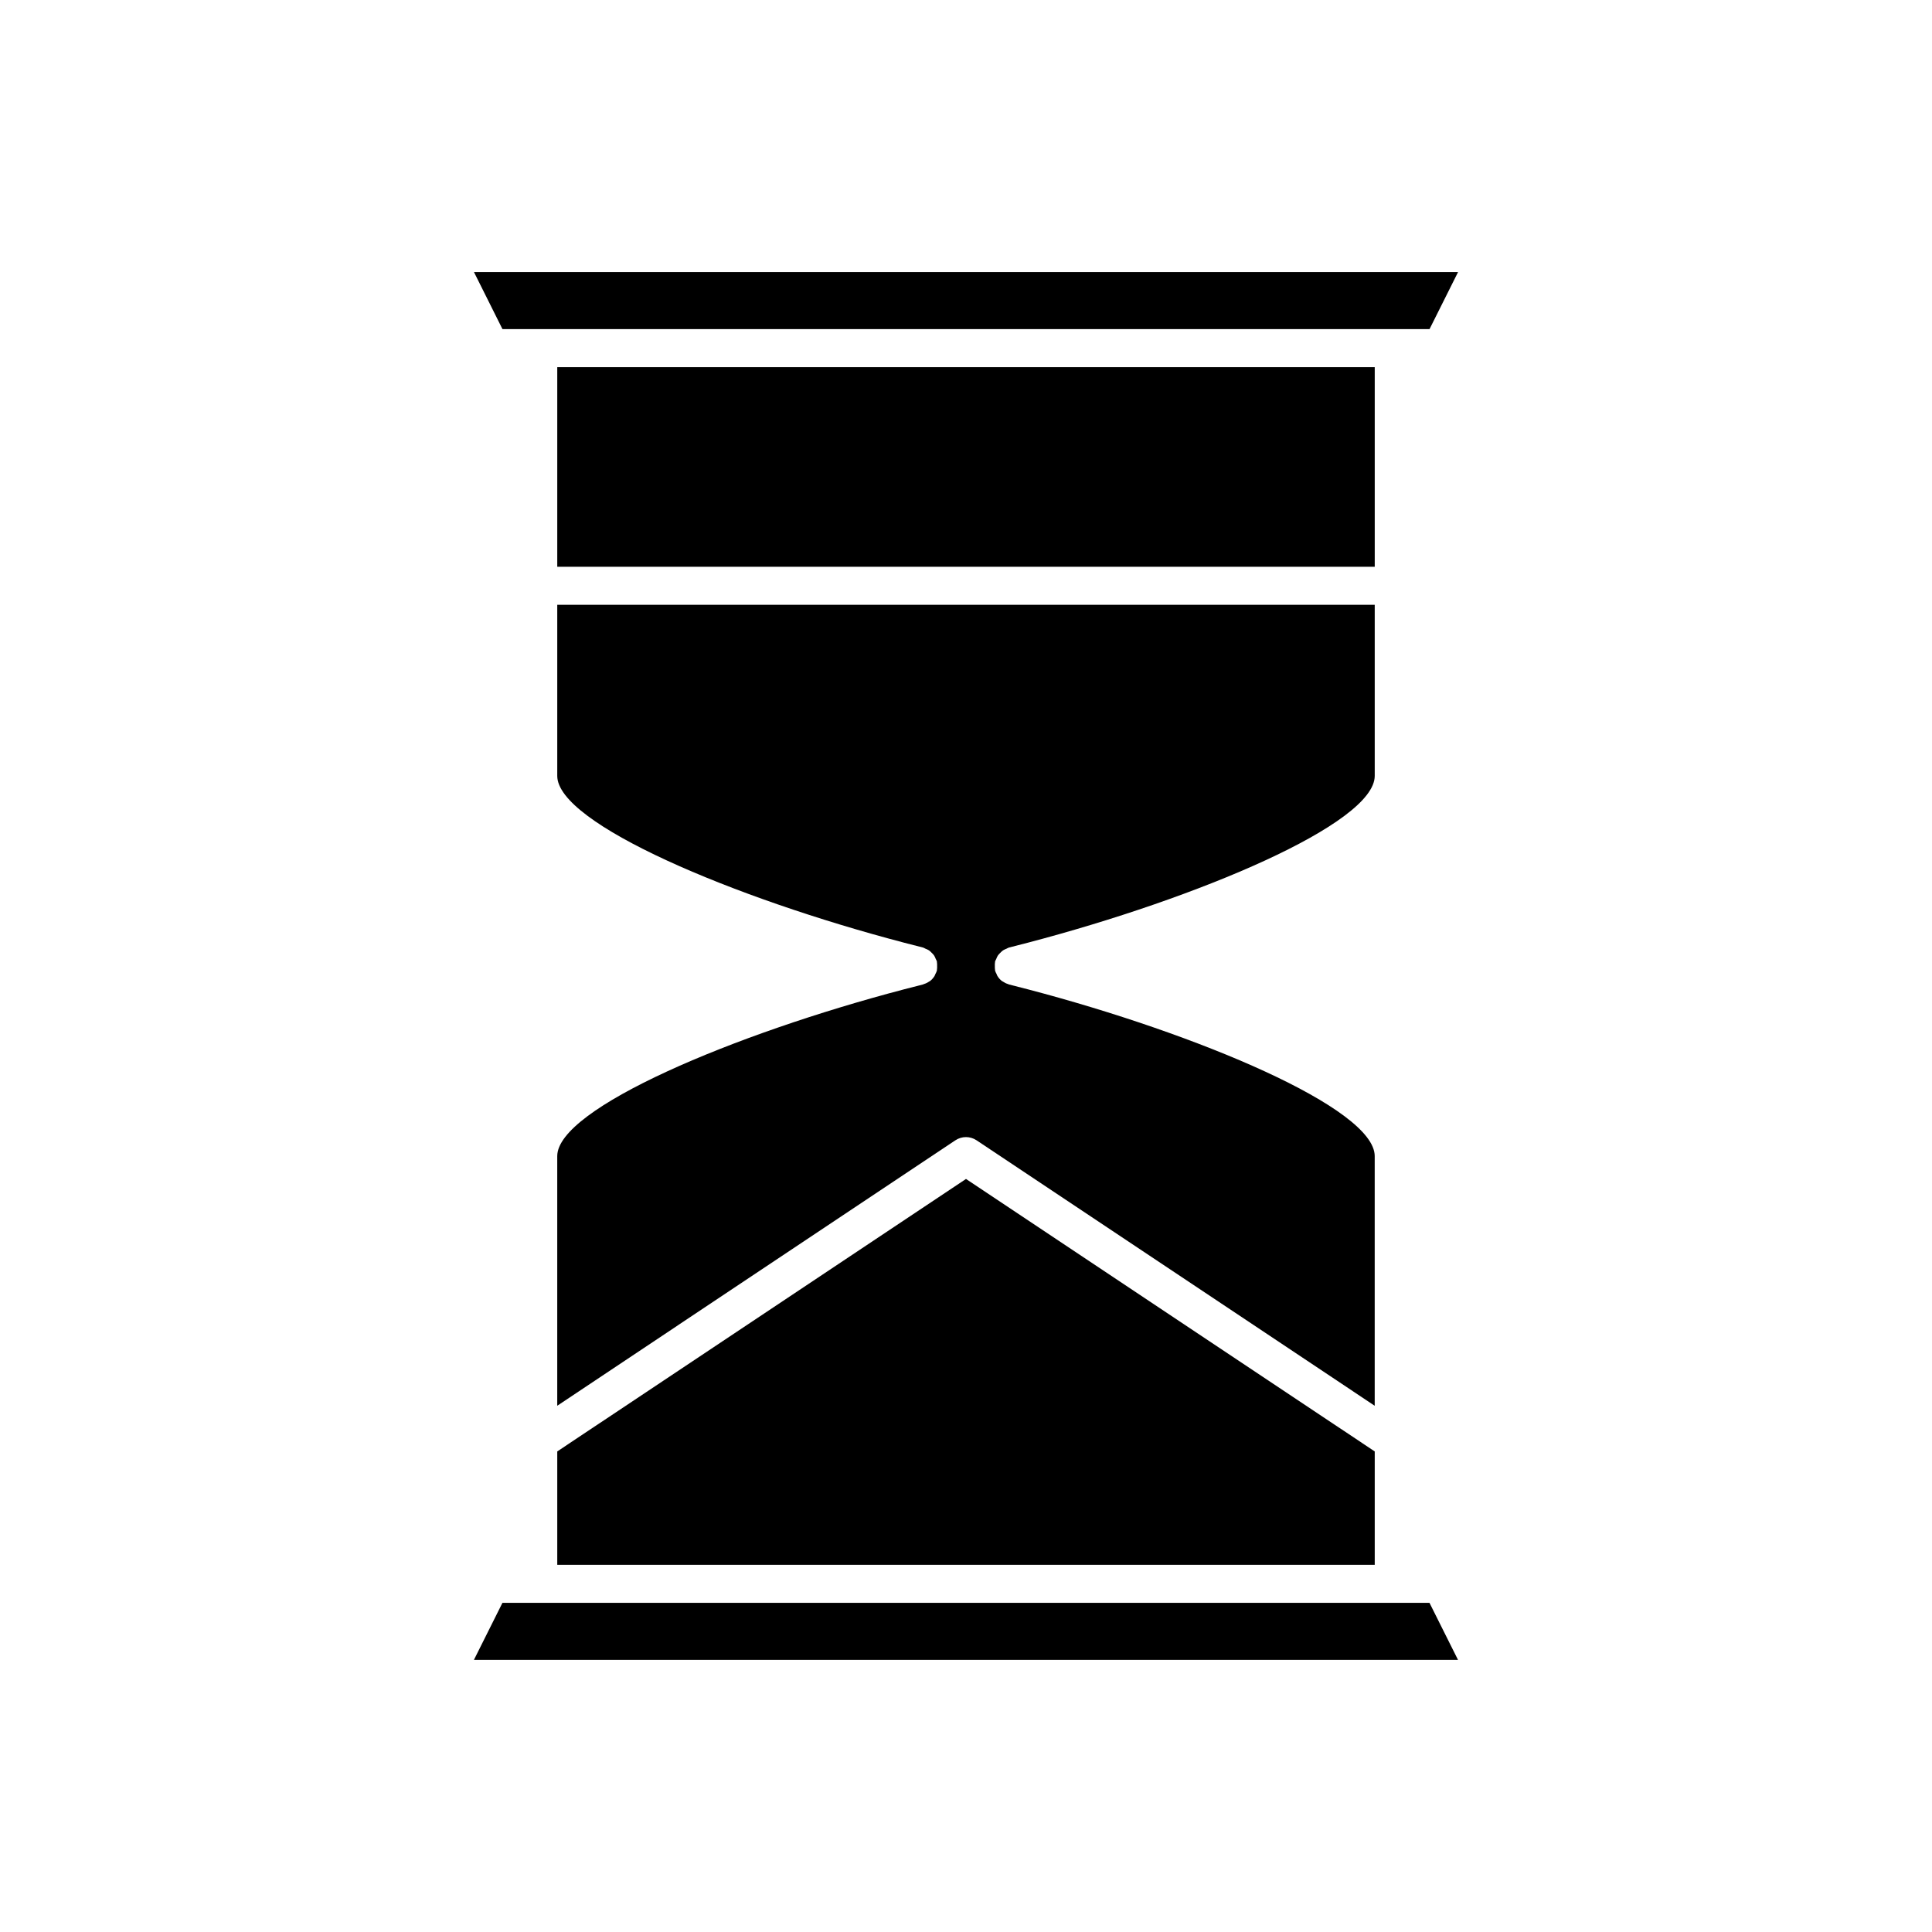
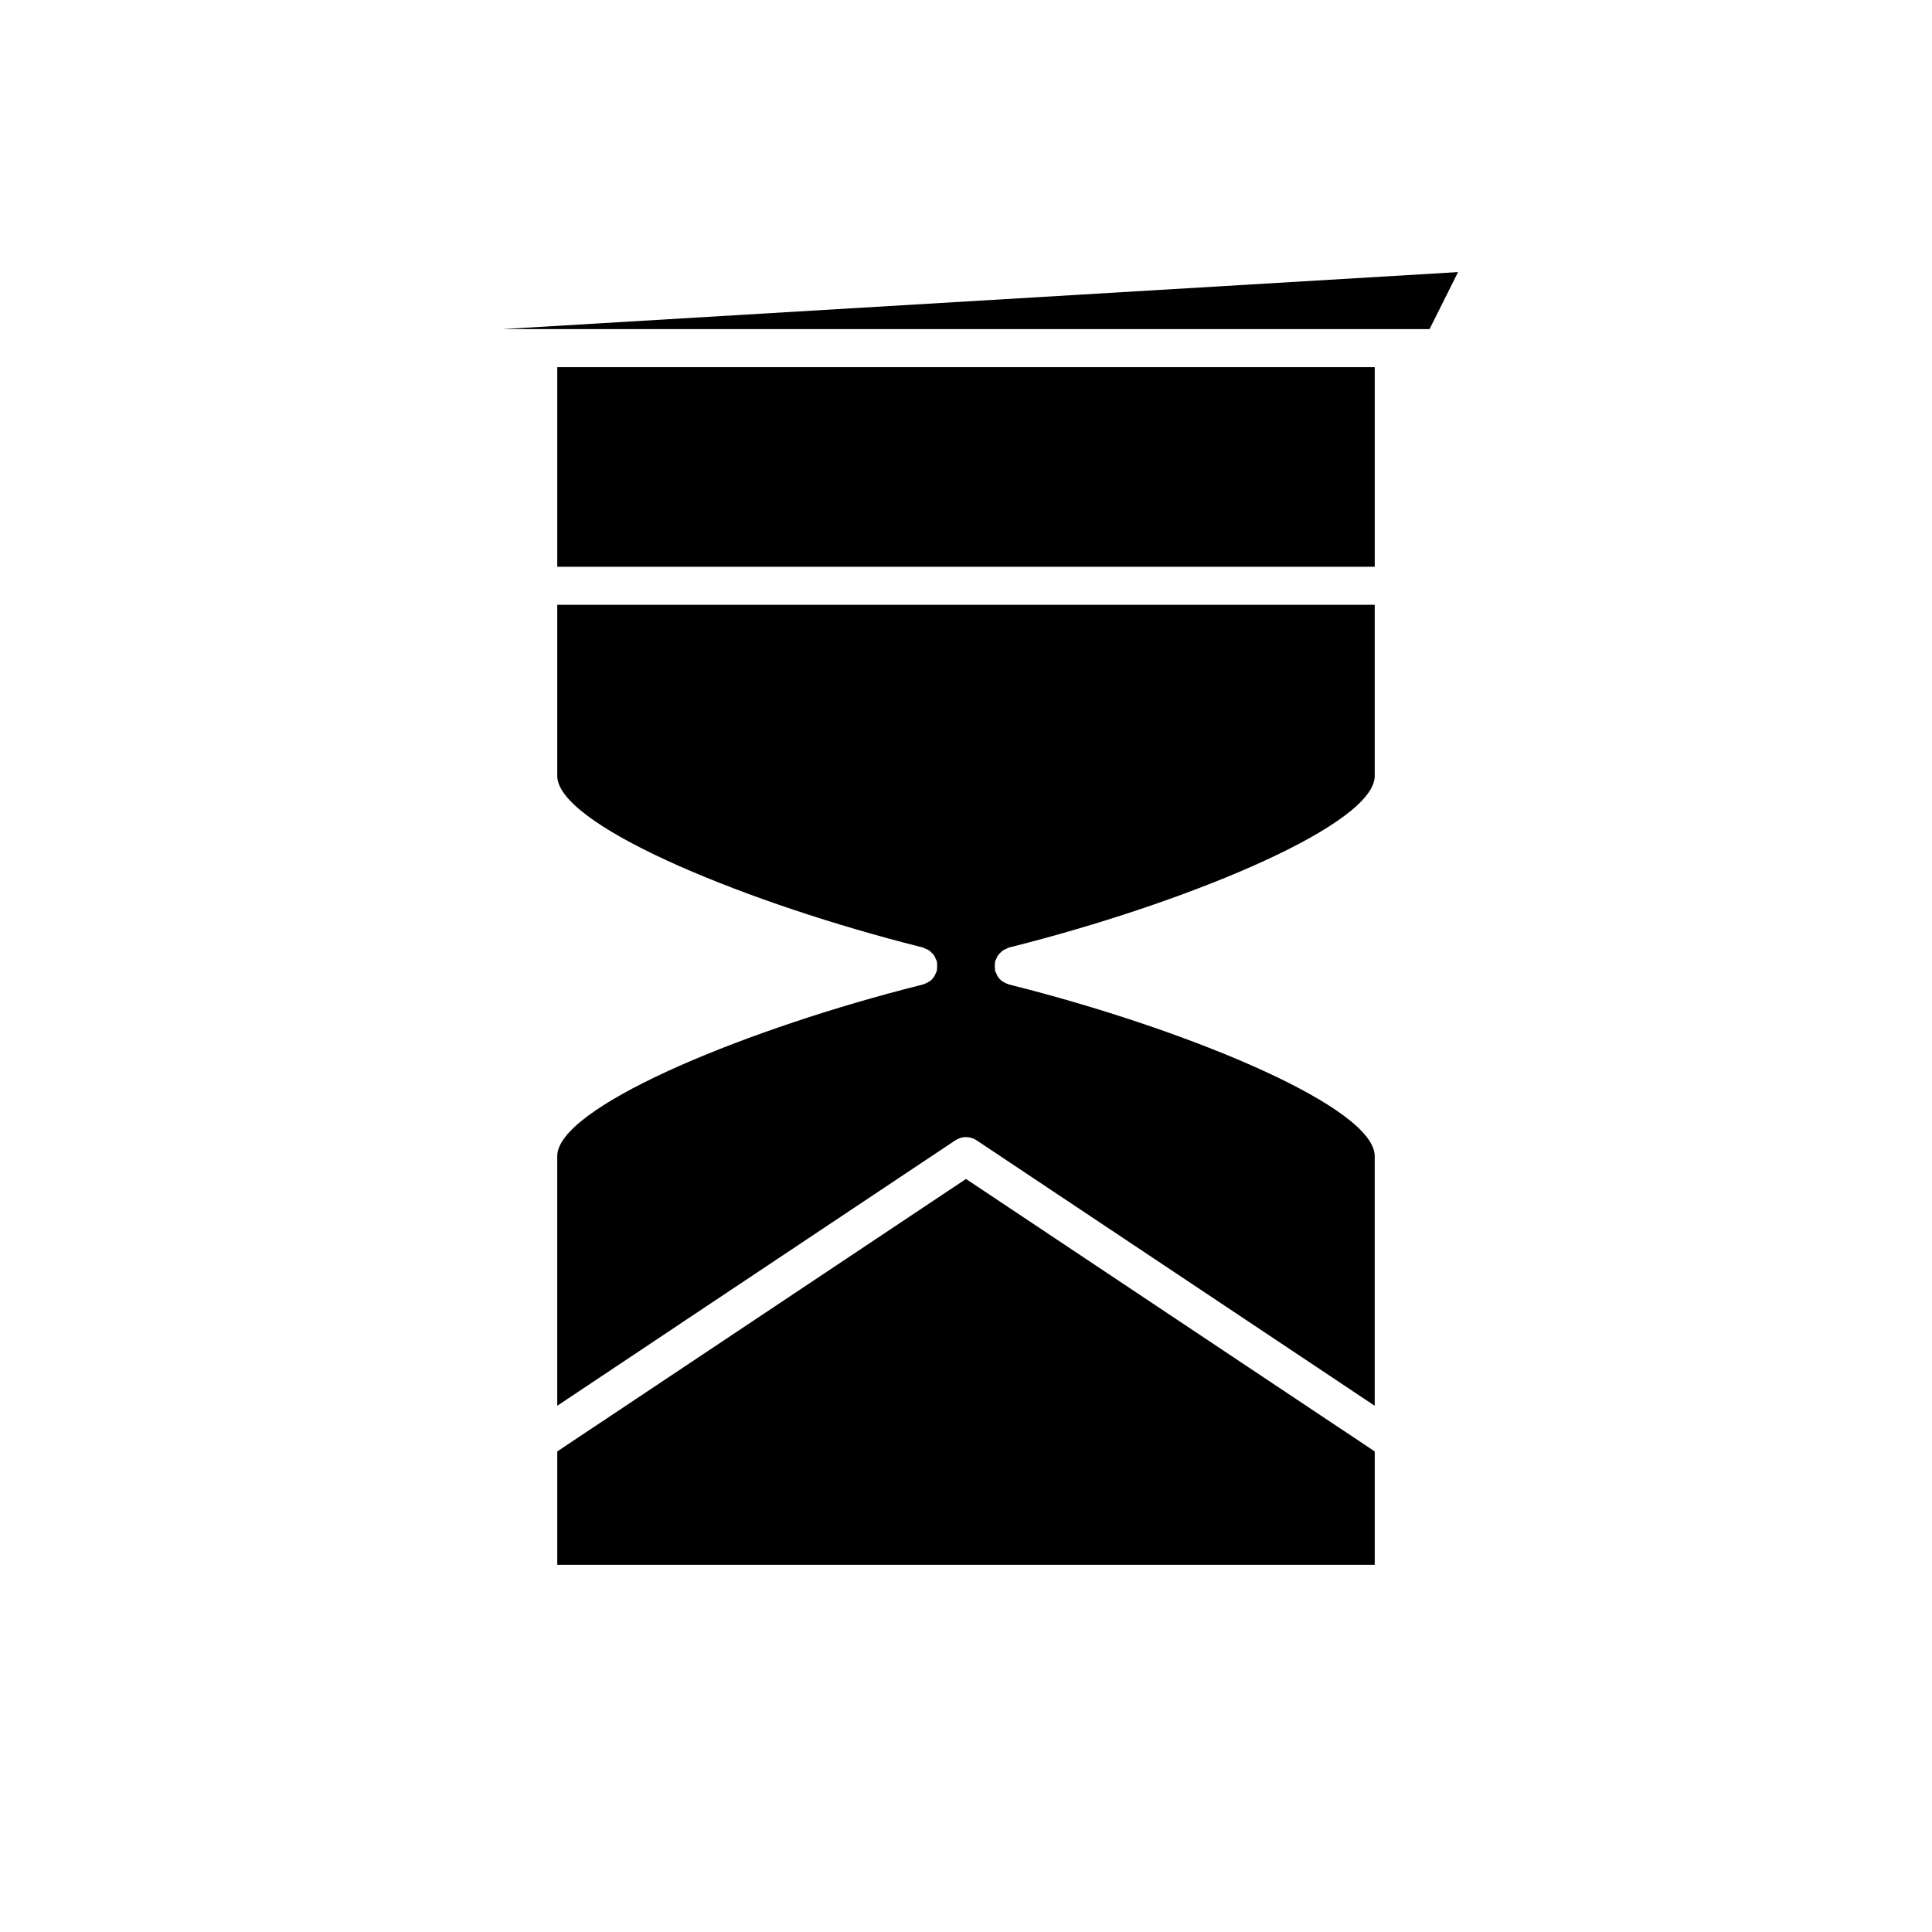
<svg xmlns="http://www.w3.org/2000/svg" fill="#000000" width="800px" height="800px" version="1.1" viewBox="144 144 512 512">
  <g>
    <path d="m400 456.43-80.246 53.5-24.031 16.016-4.043 2.699v30.051h216.64v-30.051l-4.043-2.699-24.027-16.016z" />
    <path d="m407.71 398.78c0.059-0.234 0.211-0.406 0.297-0.625 0.133-0.328 0.254-0.652 0.449-0.945 0.18-0.266 0.402-0.473 0.629-0.699 0.234-0.234 0.453-0.469 0.73-0.656 0.281-0.188 0.59-0.301 0.902-0.43 0.227-0.094 0.41-0.25 0.656-0.312 1.672-0.418 3.348-0.852 5.023-1.289 45.145-11.848 91.922-31.551 91.922-44.203v-45.344h-216.64v45.344c0 12.66 46.781 32.359 91.922 44.203 1.676 0.441 3.356 0.871 5.023 1.289 0.242 0.062 0.426 0.215 0.648 0.309 0.316 0.129 0.629 0.242 0.914 0.434 0.277 0.188 0.492 0.418 0.723 0.648 0.227 0.227 0.449 0.434 0.633 0.703 0.199 0.293 0.316 0.617 0.449 0.945 0.086 0.215 0.238 0.391 0.297 0.625 0.02 0.074-0.004 0.148 0.012 0.223 0.066 0.328 0.043 0.66 0.047 1 0 0.34 0.023 0.672-0.047 1-0.016 0.074 0.008 0.148-0.012 0.223-0.086 0.336-0.262 0.617-0.406 0.922-0.082 0.176-0.129 0.359-0.23 0.523-0.324 0.52-0.727 0.973-1.203 1.336-0.066 0.051-0.156 0.074-0.227 0.121-0.438 0.301-0.914 0.531-1.426 0.68-0.066 0.02-0.109 0.066-0.176 0.086-1.672 0.418-3.348 0.852-5.023 1.289-45.141 11.848-91.918 31.551-91.918 44.203v66.156l40.707-27.141 64.816-43.211c1.691-1.125 3.898-1.125 5.59 0l64.816 43.211 40.707 27.145v-66.16c0-12.66-46.781-32.359-91.922-44.203-1.676-0.441-3.356-0.871-5.023-1.289-0.066-0.016-0.113-0.066-0.176-0.086-0.508-0.148-0.973-0.375-1.406-0.672-0.078-0.051-0.172-0.074-0.246-0.133-0.473-0.359-0.875-0.816-1.199-1.332-0.105-0.168-0.152-0.355-0.234-0.535-0.145-0.301-0.316-0.578-0.402-0.914-0.02-0.074 0.004-0.148-0.012-0.223-0.066-0.328-0.043-0.66-0.047-1 0-0.34-0.023-0.672 0.047-1 0.016-0.066-0.008-0.141 0.012-0.215z" />
-     <path d="m277.16 231.22h245.68l7.559-15.113h-260.79z" />
-     <path d="m400 583.89h130.39l-7.559-15.117h-245.68l-7.559 15.117z" />
+     <path d="m277.16 231.22h245.68l7.559-15.113z" />
    <path d="m508.32 244.45v-3.152h-216.64v52.902h216.64z" />
  </g>
</svg>